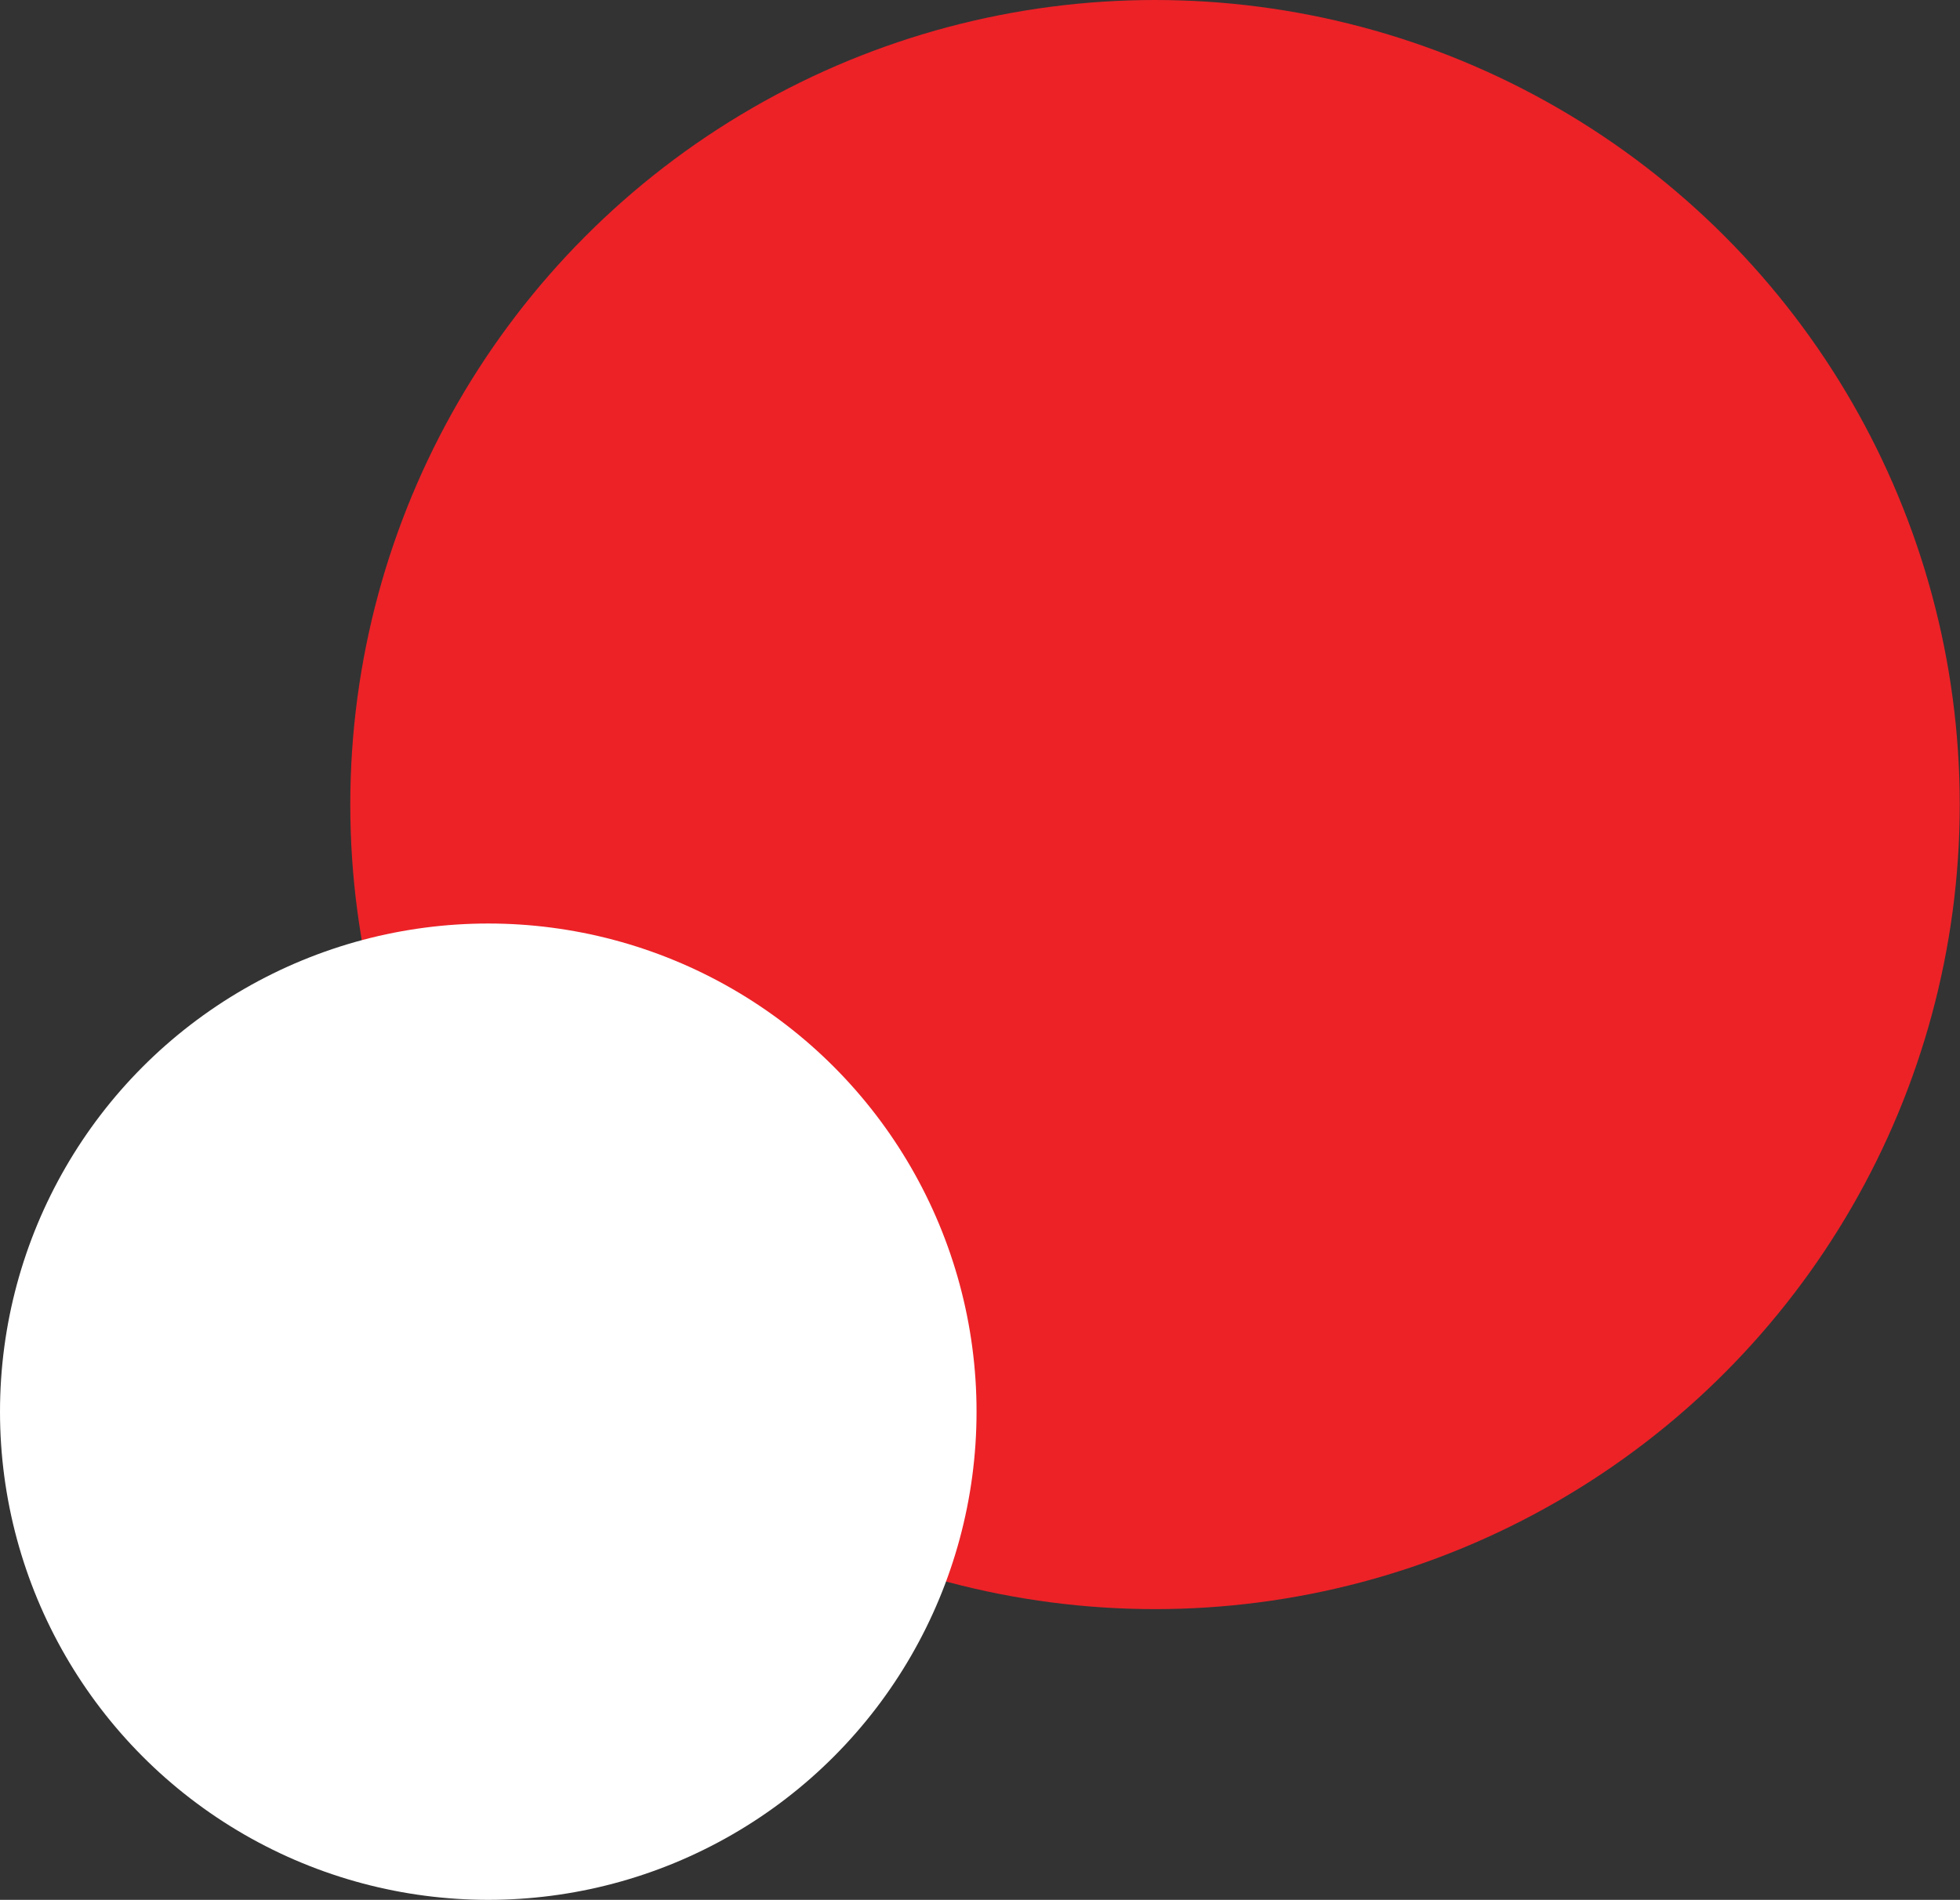
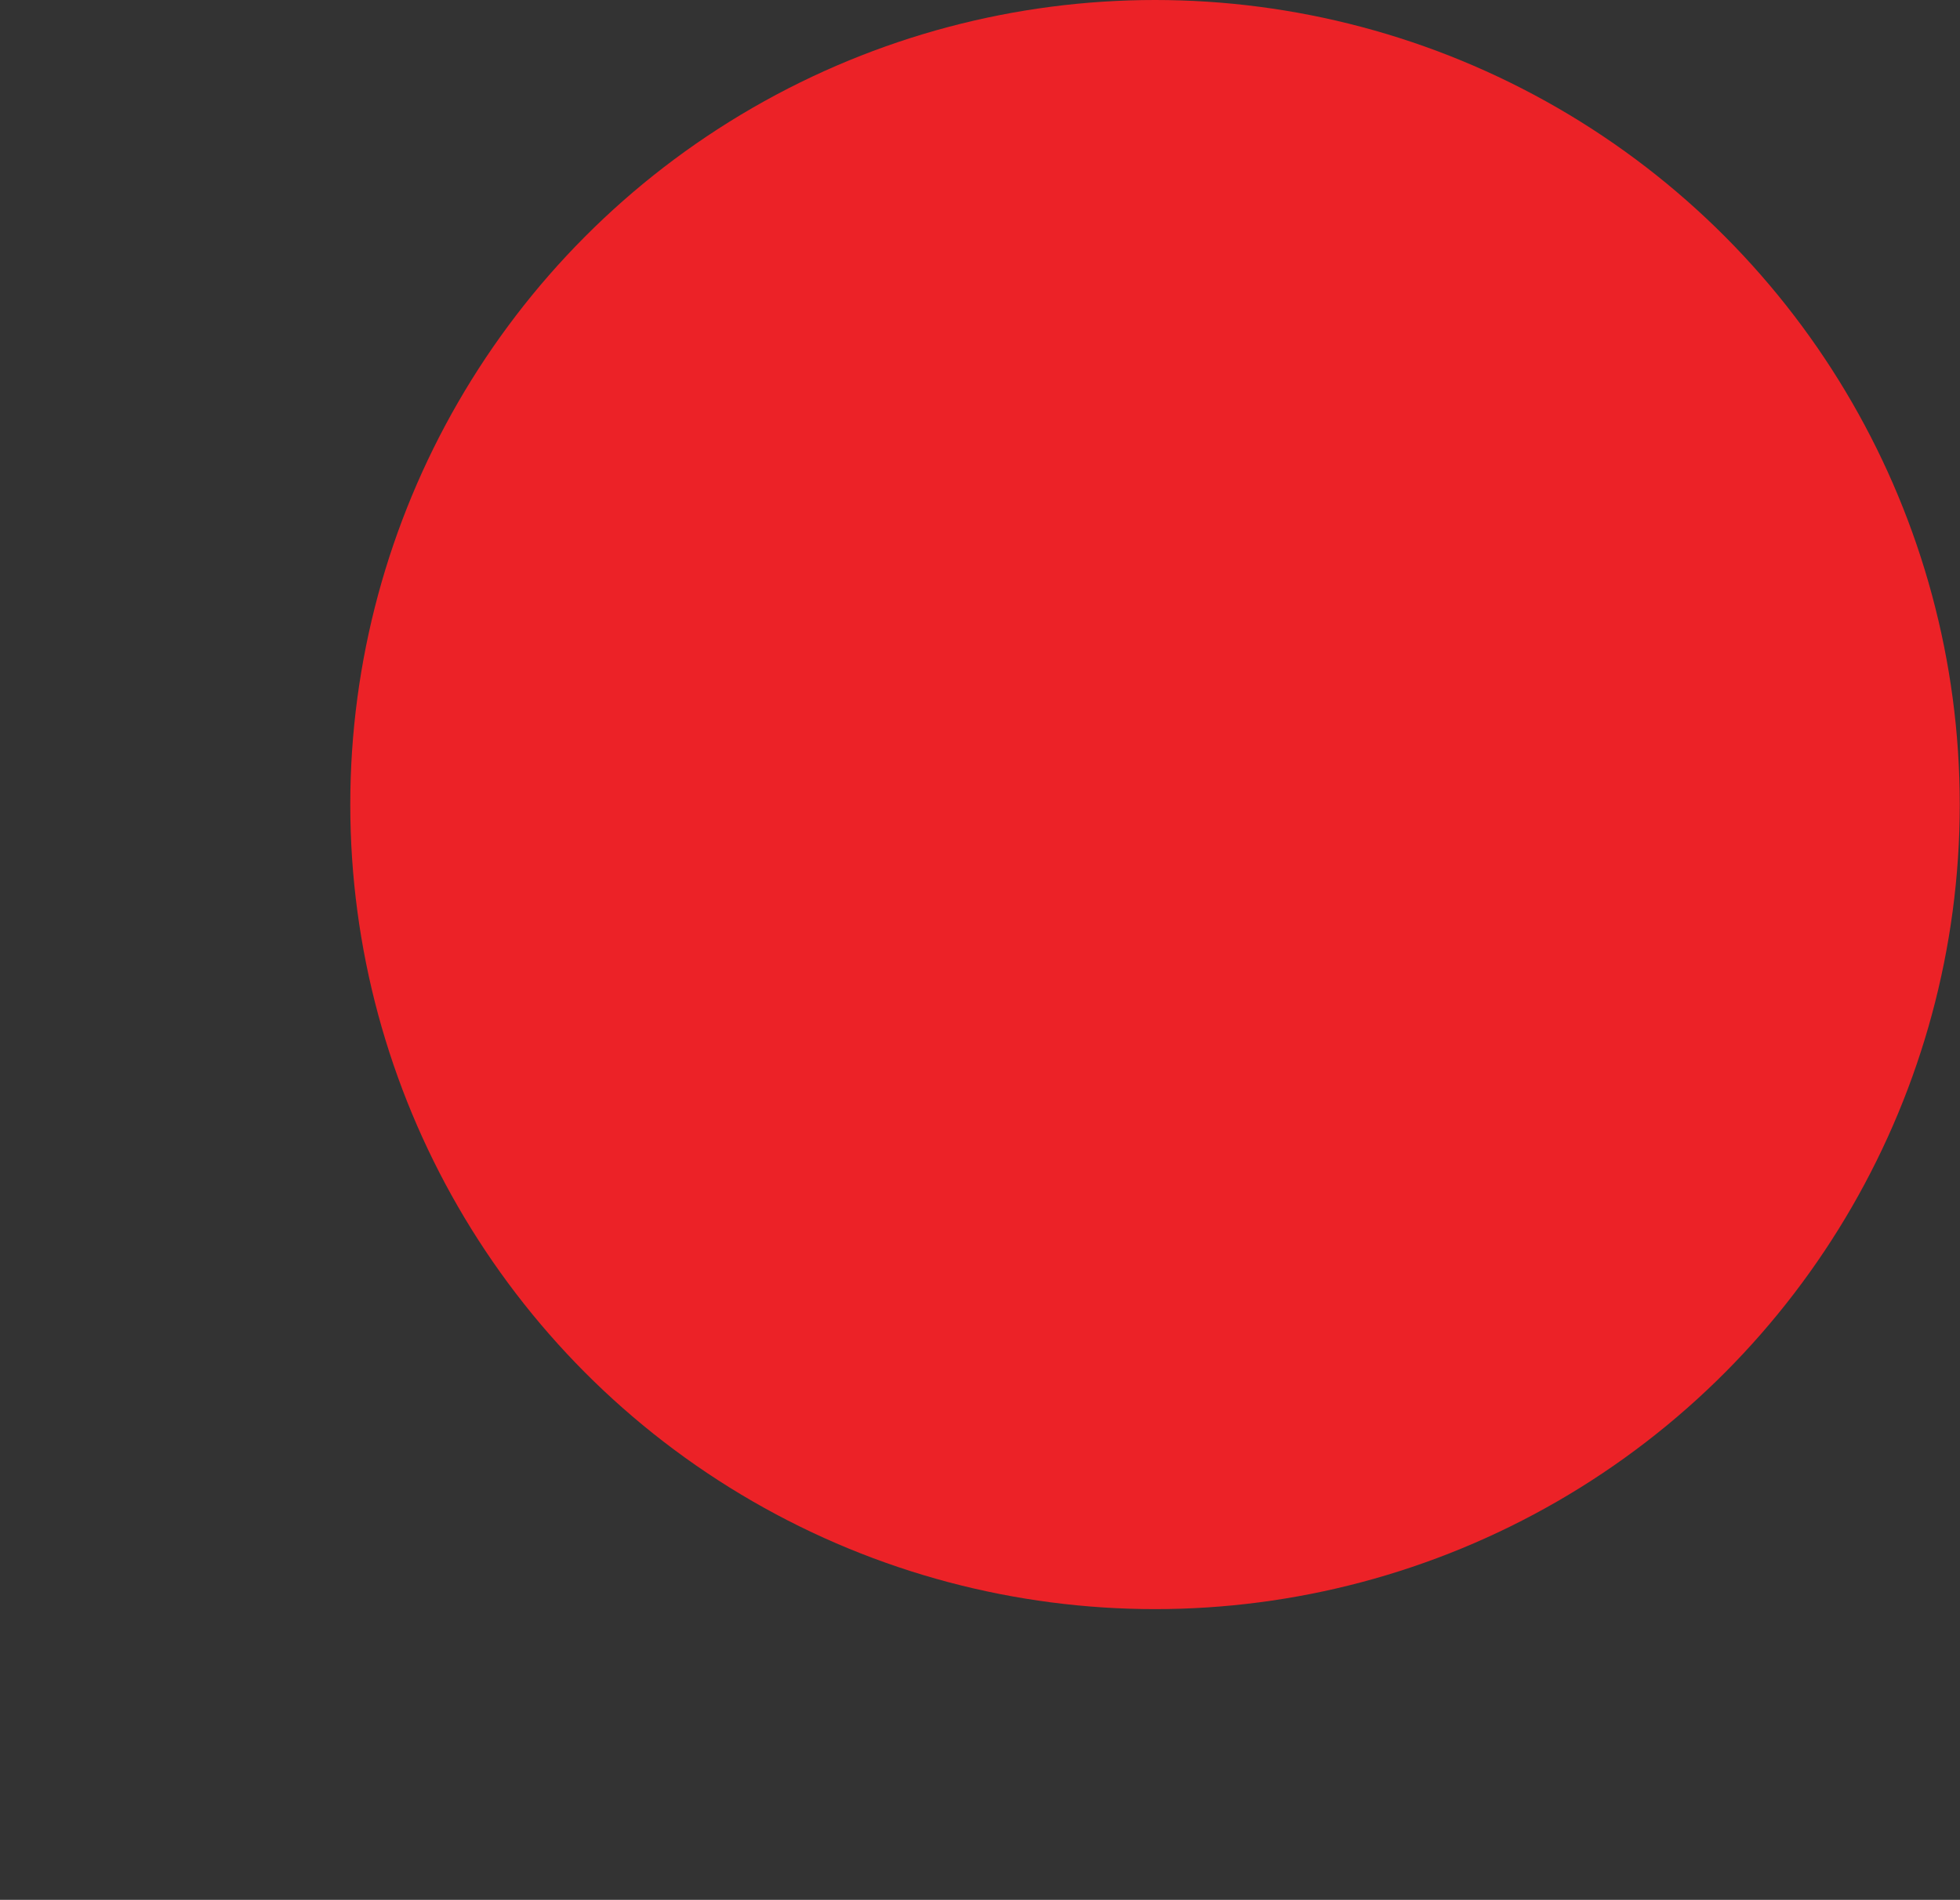
<svg xmlns="http://www.w3.org/2000/svg" id="Layer_1" data-name="Layer 1" viewBox="0 0 79.4 76.98">
  <rect x="0" y="0" width="79.4" height="76.98" fill="#333333" stroke="none" />
  <defs>
    <style>
      .cls-1 {
        fill: #ec2227;
      }

      .cls-2 {
        fill: #ffffff;
      }
    </style>
  </defs>
  <circle class="cls-1" cx="46.79" cy="32.6" r="32.6" />
-   <circle class="cls-2" cx="19.78" cy="57.2" r="19.78" />
</svg>